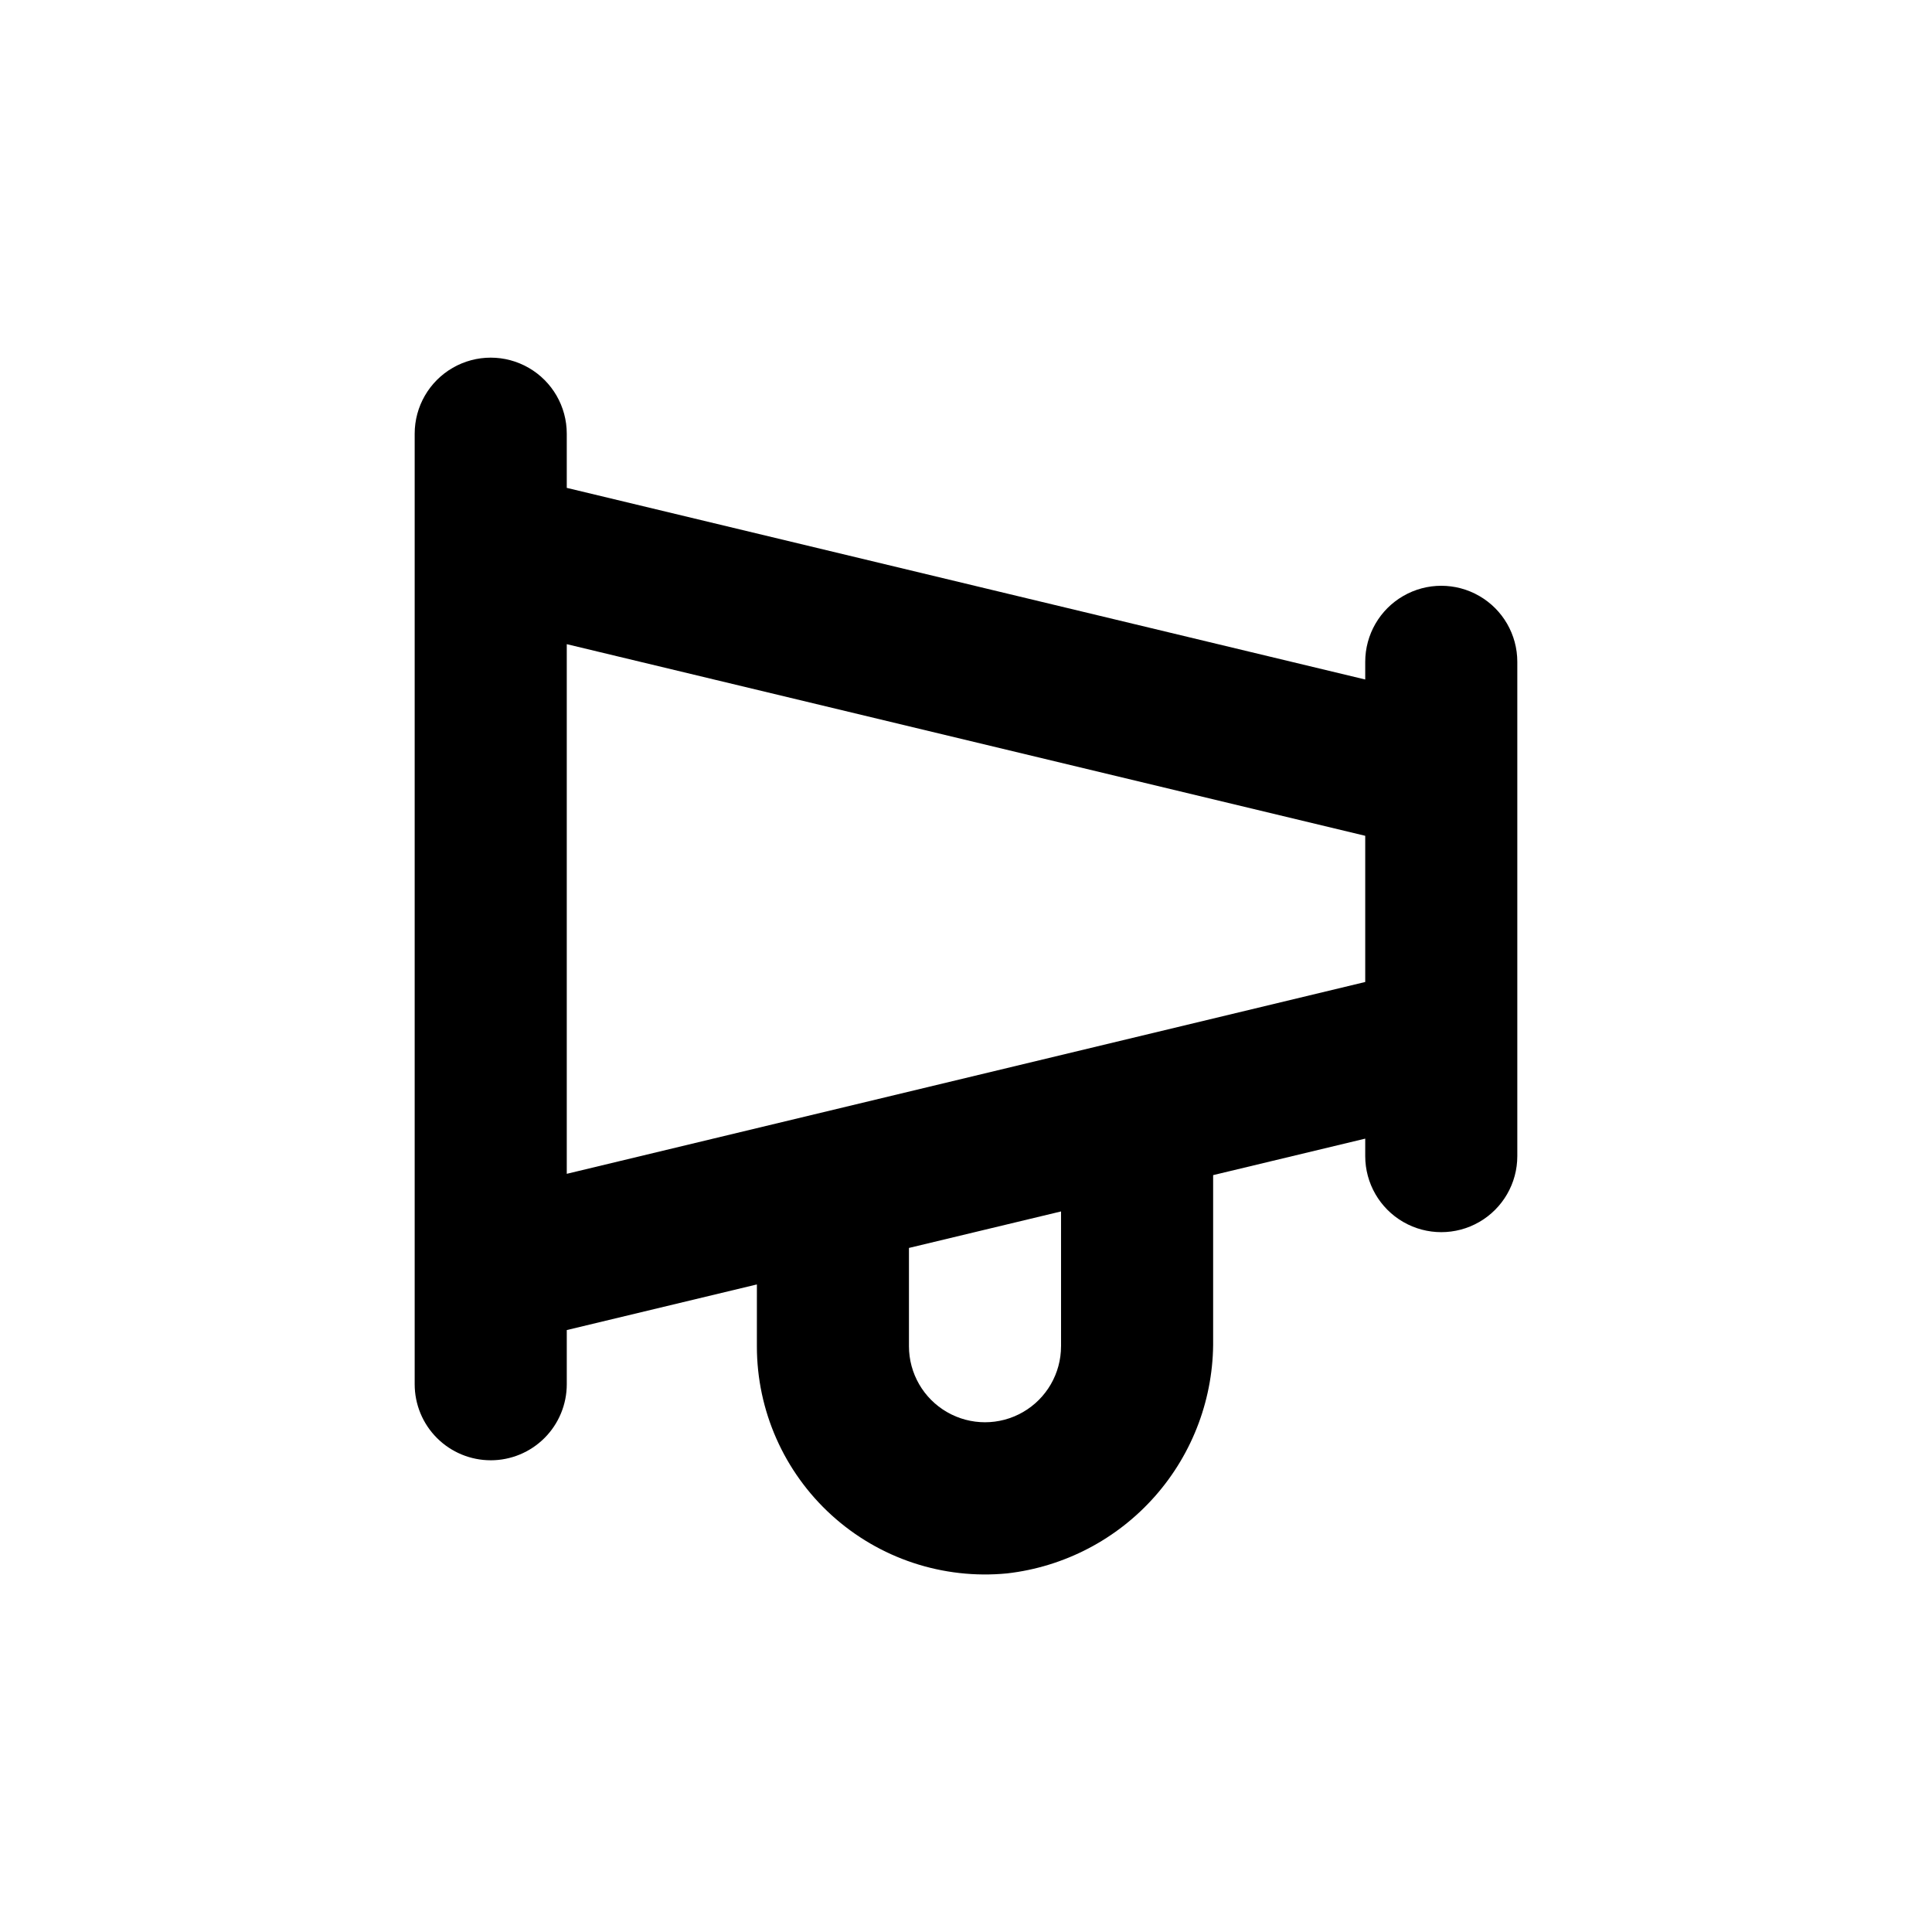
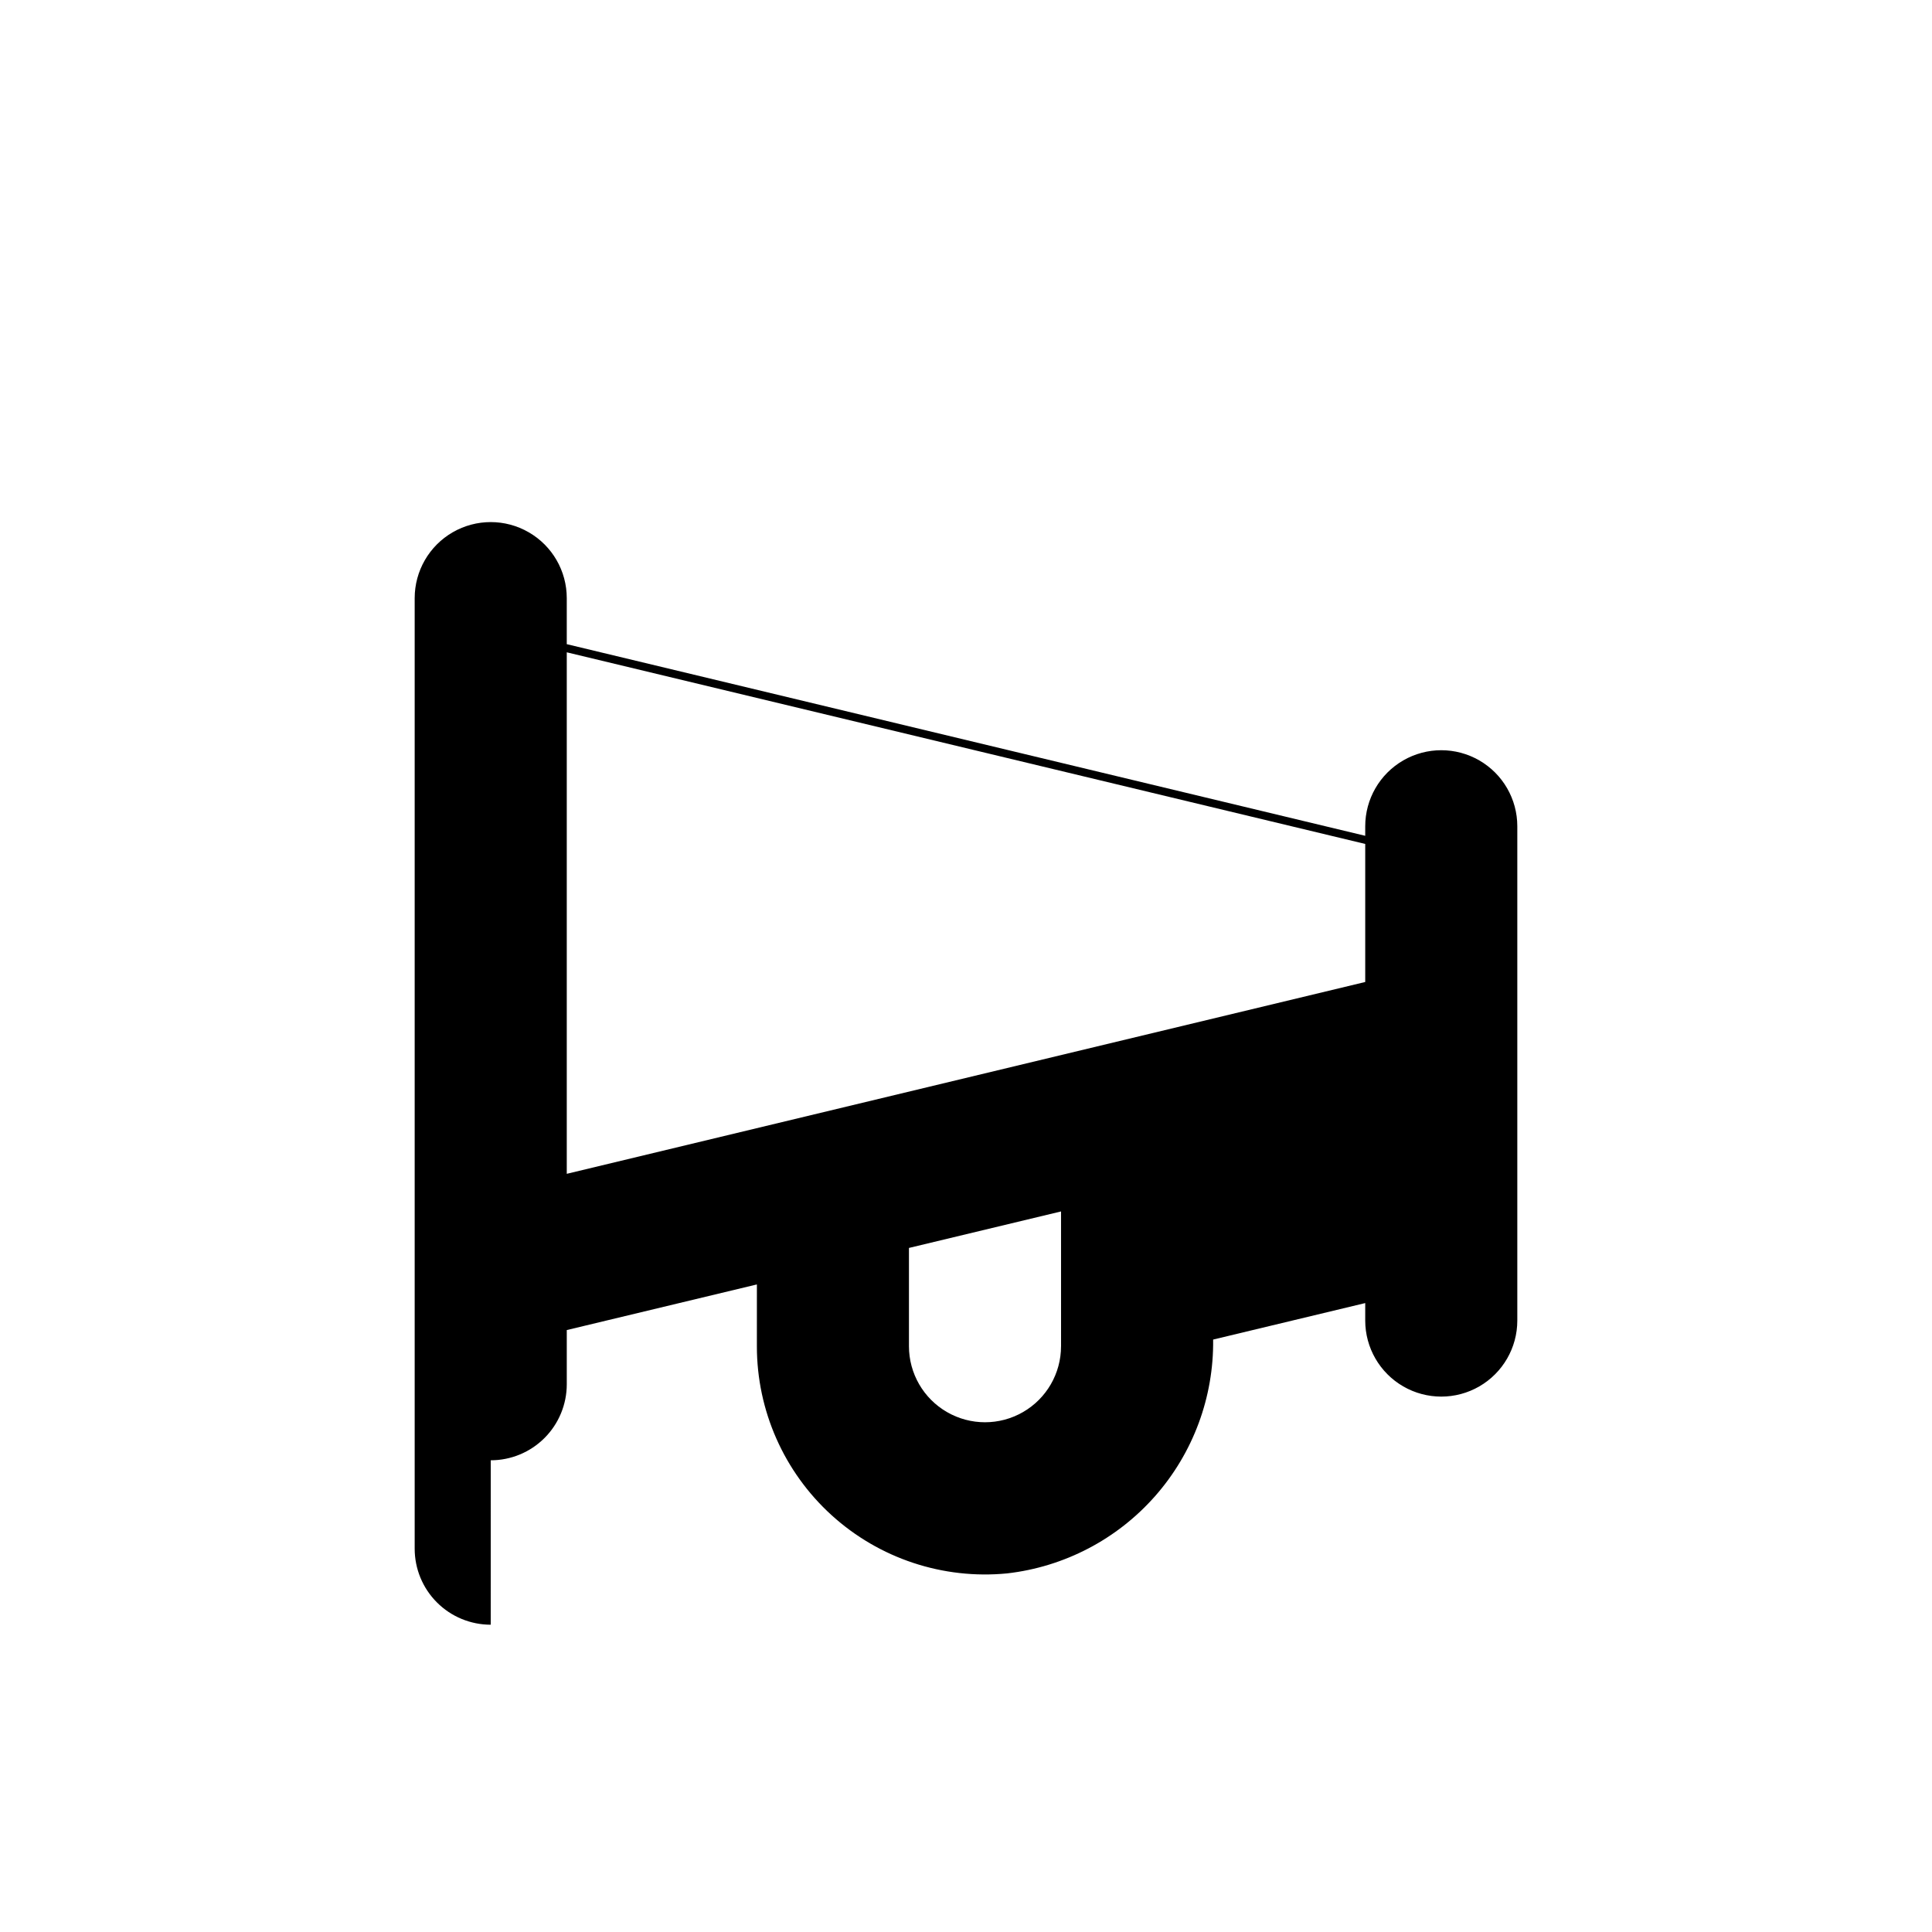
<svg xmlns="http://www.w3.org/2000/svg" fill="#000000" width="800px" height="800px" version="1.1" viewBox="144 144 512 512">
-   <path d="m274.05 530.99c5.344 0 10.469-2.121 14.25-5.902 3.777-3.777 5.902-8.906 5.902-14.25v-14.359l50.383-12.09-0.004 16.375c-0.008 17.055 7.188 33.32 19.816 44.789 12.625 11.465 29.512 17.062 46.484 15.414 15.164-1.73 29.141-9.031 39.23-20.477 10.09-11.449 15.57-26.234 15.383-41.492v-43.578l40.305-9.672v4.633c0 7.199 3.844 13.852 10.078 17.453 6.234 3.602 13.918 3.602 20.152 0 6.234-3.602 10.074-10.254 10.074-17.453v-130.99c0-7.203-3.84-13.855-10.074-17.453-6.234-3.602-13.918-3.602-20.152 0-6.234 3.598-10.078 10.25-10.078 17.453v4.684l-211.6-50.785v-14.355c0-7.203-3.84-13.855-10.078-17.453-6.234-3.602-13.914-3.602-20.152 0-6.234 3.598-10.074 10.25-10.074 17.453v251.9c0 5.344 2.121 10.473 5.902 14.25 3.777 3.781 8.906 5.902 14.25 5.902zm151.14-30.23-0.004 0.004c0 7.199-3.84 13.852-10.074 17.449-6.234 3.602-13.918 3.602-20.152 0-6.234-3.598-10.078-10.25-10.078-17.449v-26.047l40.305-9.672zm-130.99-186.05 211.6 50.785v38.742l-211.6 50.836z" />
+   <path d="m274.05 530.99c5.344 0 10.469-2.121 14.25-5.902 3.777-3.777 5.902-8.906 5.902-14.25v-14.359l50.383-12.09-0.004 16.375c-0.008 17.055 7.188 33.32 19.816 44.789 12.625 11.465 29.512 17.062 46.484 15.414 15.164-1.73 29.141-9.031 39.23-20.477 10.09-11.449 15.57-26.234 15.383-41.492l40.305-9.672v4.633c0 7.199 3.844 13.852 10.078 17.453 6.234 3.602 13.918 3.602 20.152 0 6.234-3.602 10.074-10.254 10.074-17.453v-130.99c0-7.203-3.84-13.855-10.074-17.453-6.234-3.602-13.918-3.602-20.152 0-6.234 3.598-10.078 10.25-10.078 17.453v4.684l-211.6-50.785v-14.355c0-7.203-3.84-13.855-10.078-17.453-6.234-3.602-13.914-3.602-20.152 0-6.234 3.598-10.074 10.25-10.074 17.453v251.9c0 5.344 2.121 10.473 5.902 14.25 3.777 3.781 8.906 5.902 14.25 5.902zm151.14-30.23-0.004 0.004c0 7.199-3.84 13.852-10.074 17.449-6.234 3.602-13.918 3.602-20.152 0-6.234-3.598-10.078-10.25-10.078-17.449v-26.047l40.305-9.672zm-130.99-186.05 211.6 50.785v38.742l-211.6 50.836z" />
</svg>